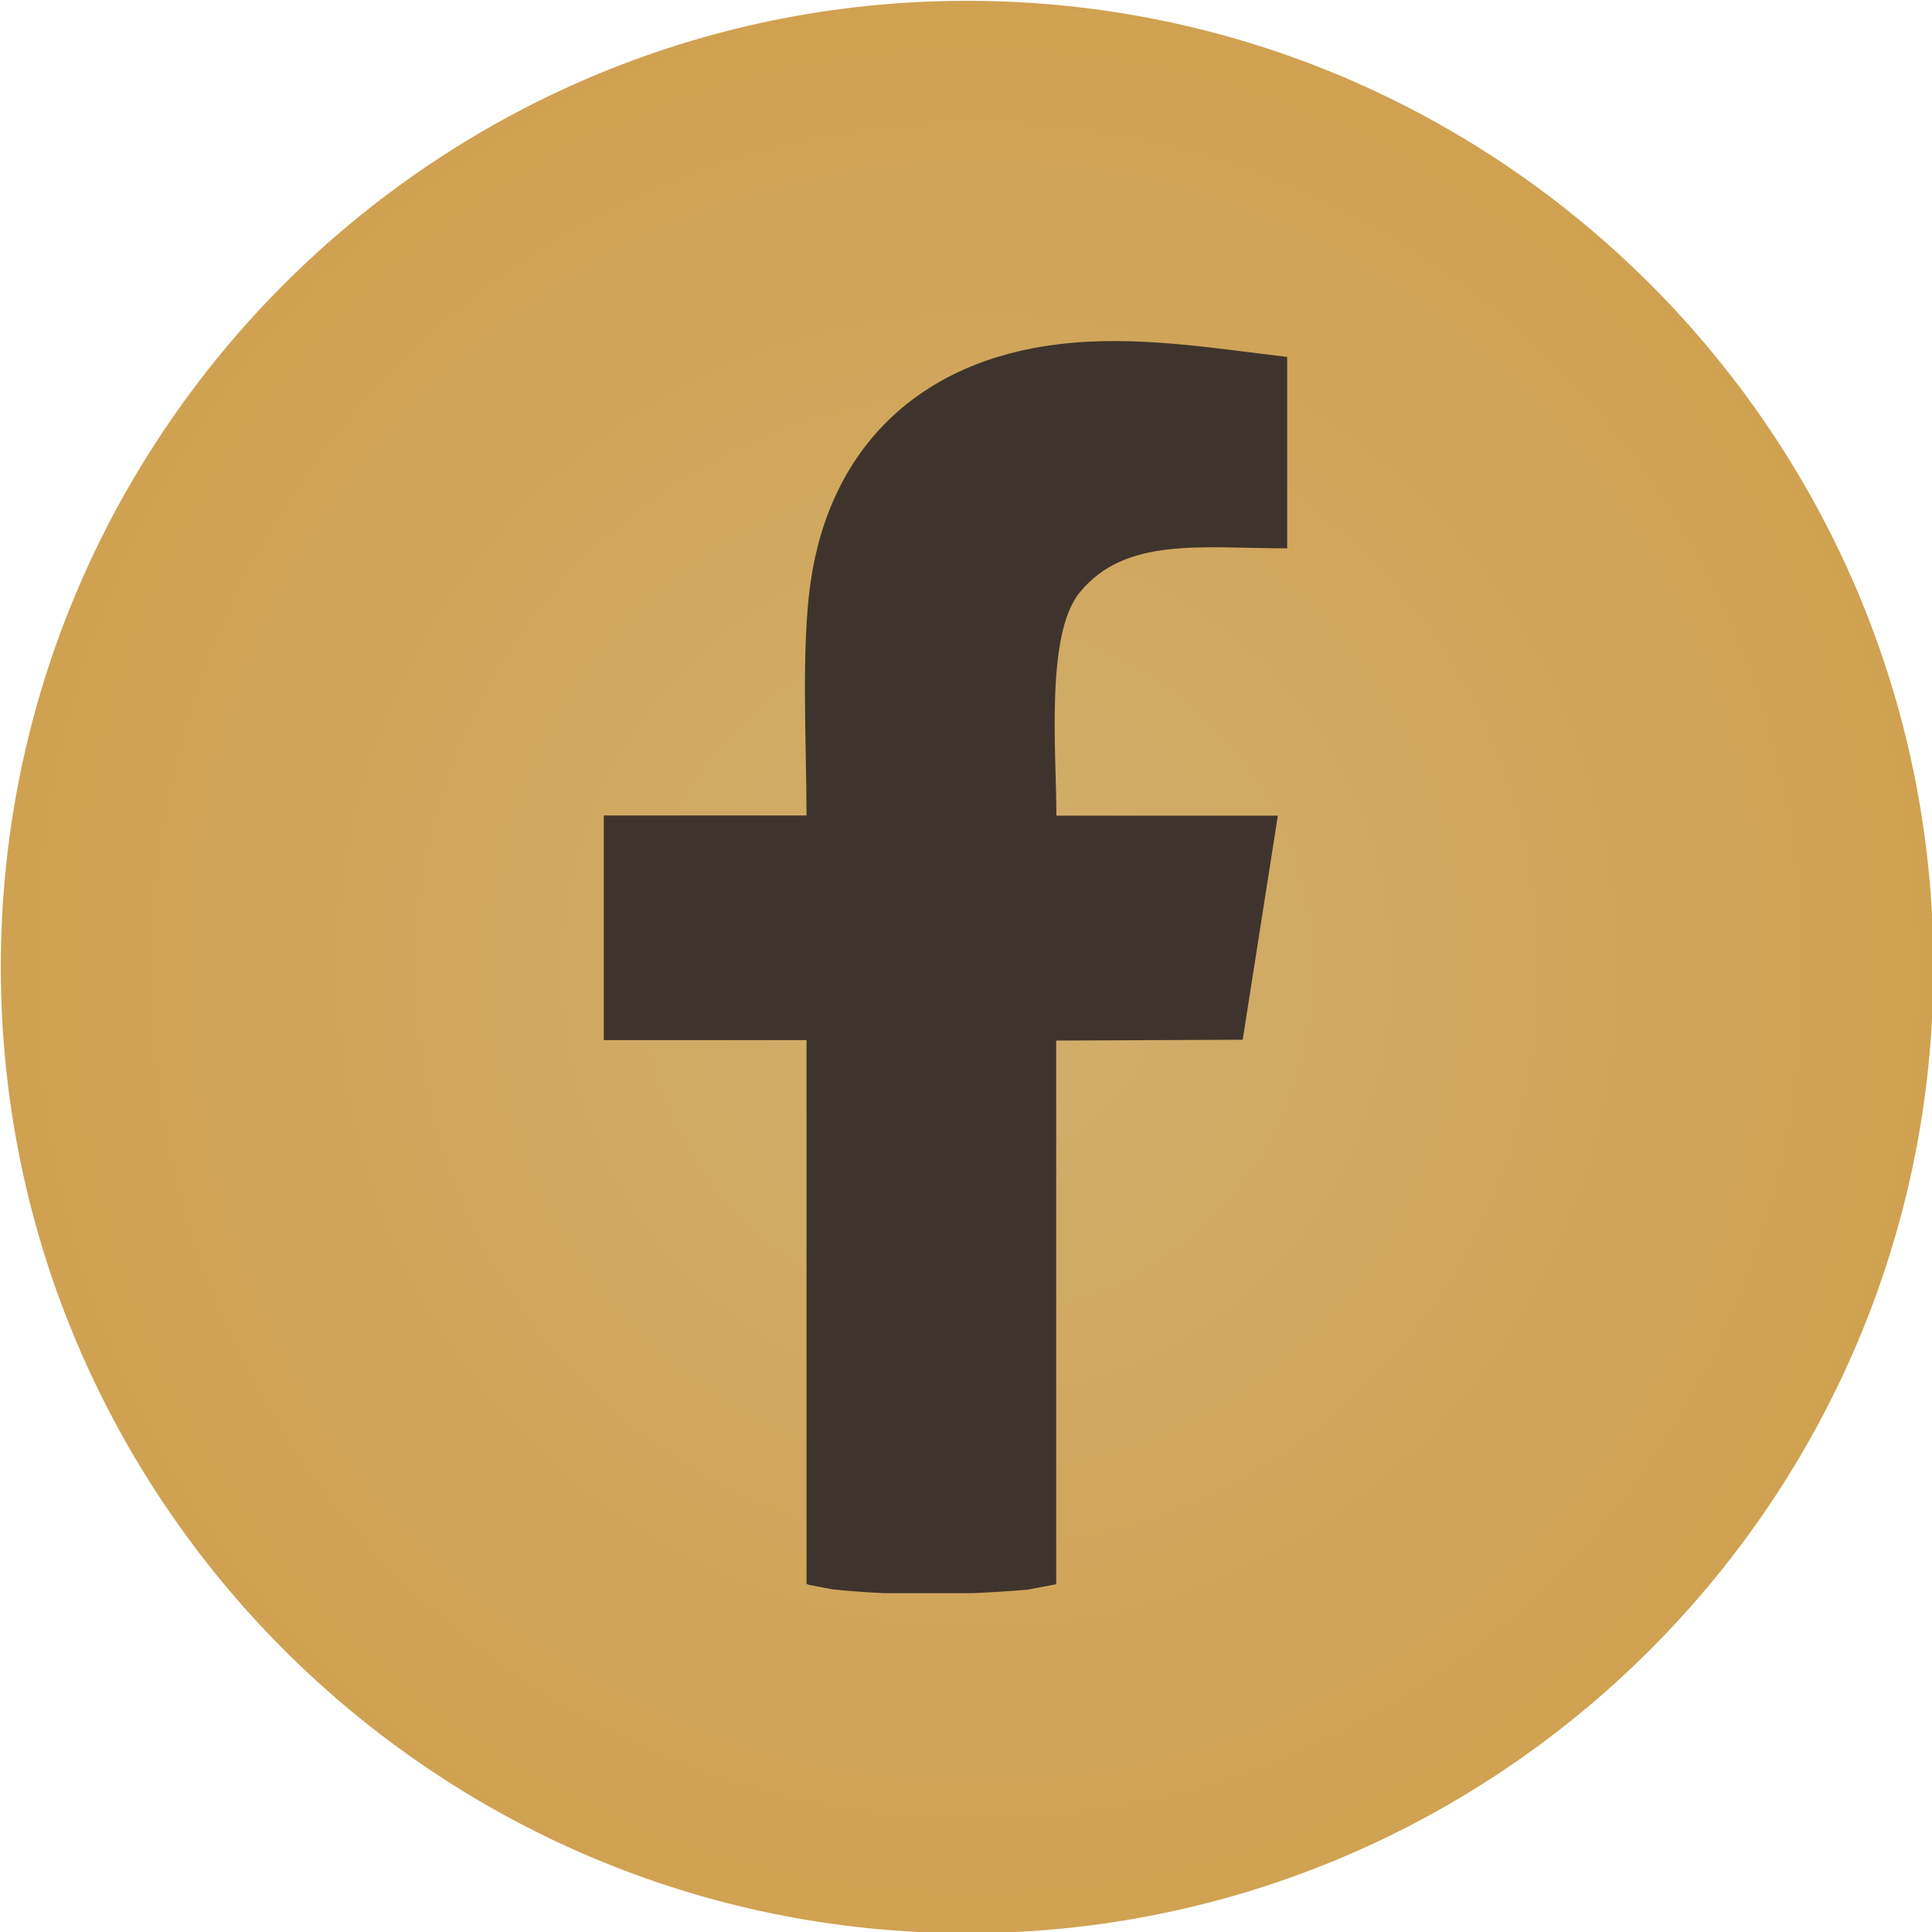
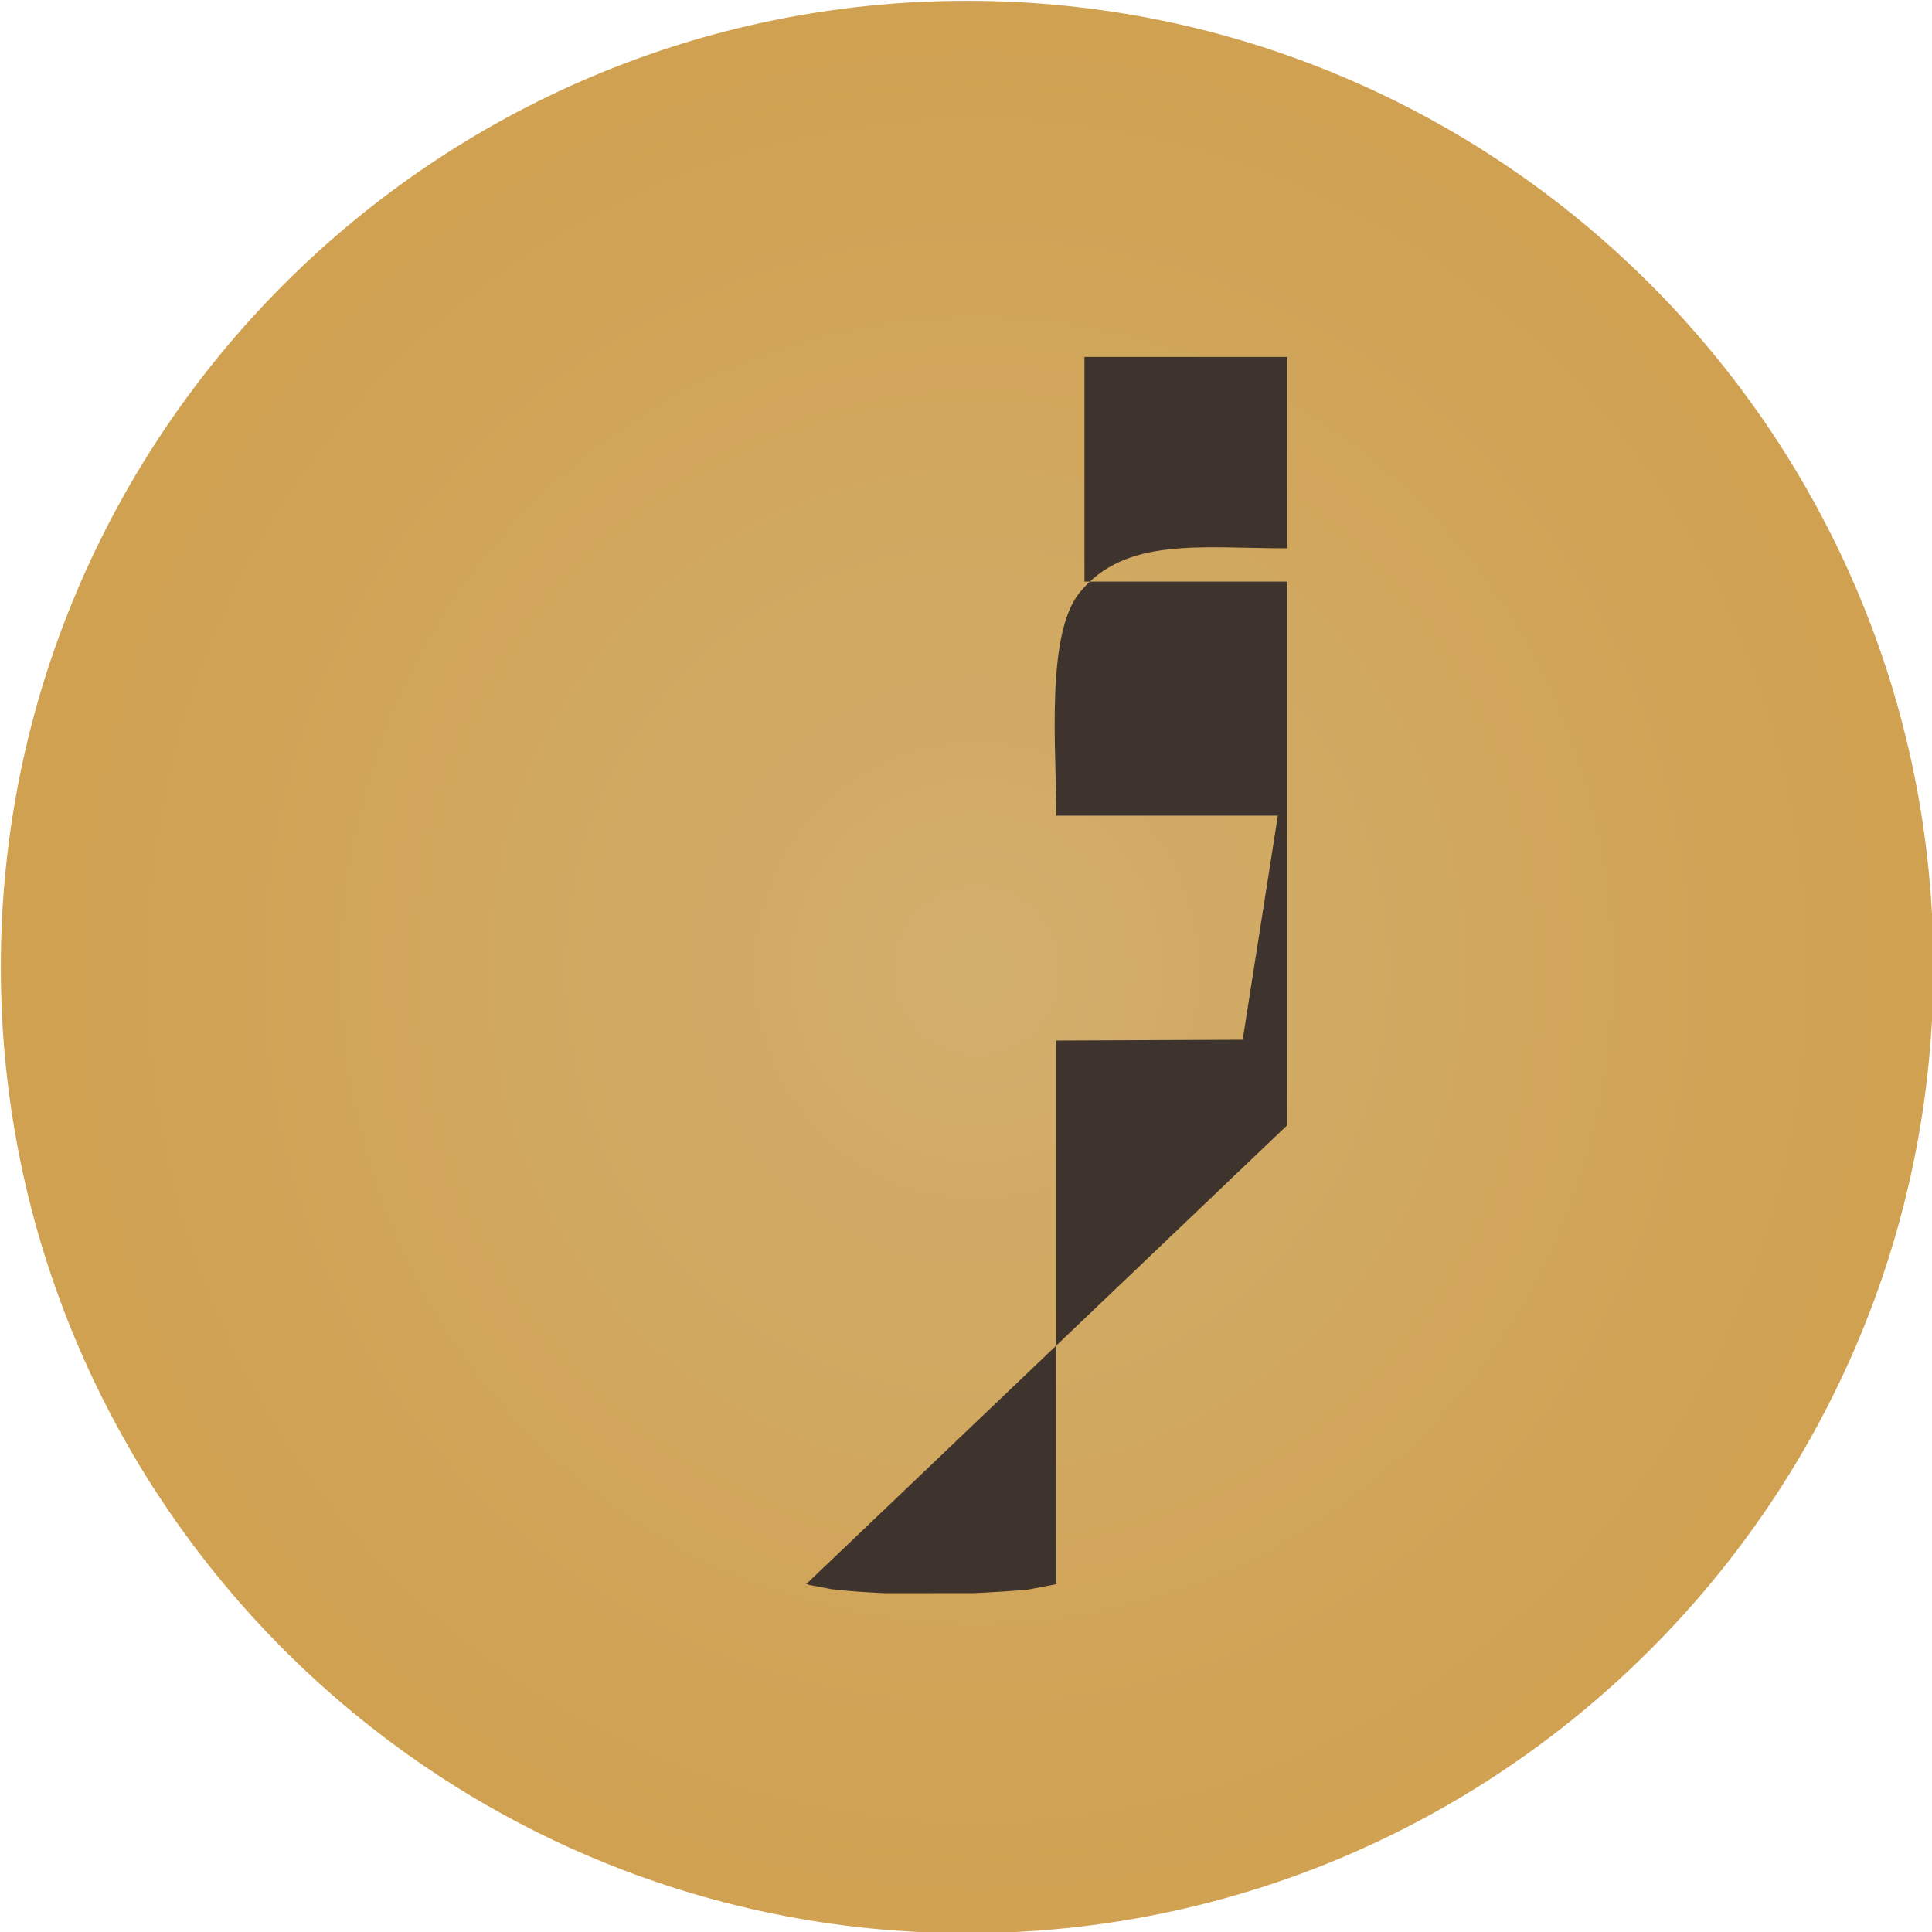
<svg xmlns="http://www.w3.org/2000/svg" xmlns:xlink="http://www.w3.org/1999/xlink" clip-rule="evenodd" fill-rule="evenodd" height="95.1" image-rendering="optimizeQuality" preserveAspectRatio="xMidYMid meet" shape-rendering="geometricPrecision" text-rendering="geometricPrecision" version="1.0" viewBox="3.2 3.2 95.1 95.1" width="95.1" zoomAndPan="magnify">
  <defs>
    <radialGradient cx="50.8" cy="50.8" fx="50.8" fy="50.8" gradientTransform="matrix(1.974 0 0 2.027 -49 -52)" gradientUnits="userSpaceOnUse" id="a" r="50.56" xlink:actuate="onLoad" xlink:show="other" xlink:type="simple">
      <stop offset="0" stop-color="#d2ae6d" />
      <stop offset="1" stop-color="#cd9331" />
    </radialGradient>
  </defs>
  <g>
    <g>
      <g>
        <path d="M50.8 3.24c-26.23,0 -47.56,21.33 -47.56,47.56 0,26.23 21.33,47.56 47.56,47.56 26.23,0 47.57,-21.34 47.57,-47.56 0,-26.24 -21.34,-47.56 -47.57,-47.56z" fill="url(#a)" />
        <g id="change1_1">
-           <path d="M42.89 81.17c0.03,0.02 0.09,-0 0.11,0.04l1.16 0.22c0.8,0.09 1.66,0.15 2.56,0.19l4.38 0c0.94,-0.04 1.84,-0.1 2.68,-0.17l1.41 -0.27 0 -26.76 9.18 -0.04 1.73 -11.03 -10.9 0c0,-3.14 -0.55,-8.92 1.15,-10.99 2.25,-2.75 5.96,-2.17 10.21,-2.17l0 -9.42c-3.64,-0.43 -7.45,-1.08 -11.22,-0.63 -6.86,0.81 -11.28,5.07 -12.24,11.72 -0.47,3.26 -0.2,8.02 -0.2,11.48l-9.98 0 0 11.06 9.98 0 0 26.76z" fill="#3f342d" />
+           <path d="M42.89 81.17c0.03,0.02 0.09,-0 0.11,0.04l1.16 0.22c0.8,0.09 1.66,0.15 2.56,0.19l4.38 0c0.94,-0.04 1.84,-0.1 2.68,-0.17l1.41 -0.27 0 -26.76 9.18 -0.04 1.73 -11.03 -10.9 0c0,-3.14 -0.55,-8.92 1.15,-10.99 2.25,-2.75 5.96,-2.17 10.21,-2.17l0 -9.42l-9.98 0 0 11.06 9.98 0 0 26.76z" fill="#3f342d" />
        </g>
      </g>
-       <path d="M0 0H101.6V101.6H0z" fill="none" />
    </g>
  </g>
</svg>